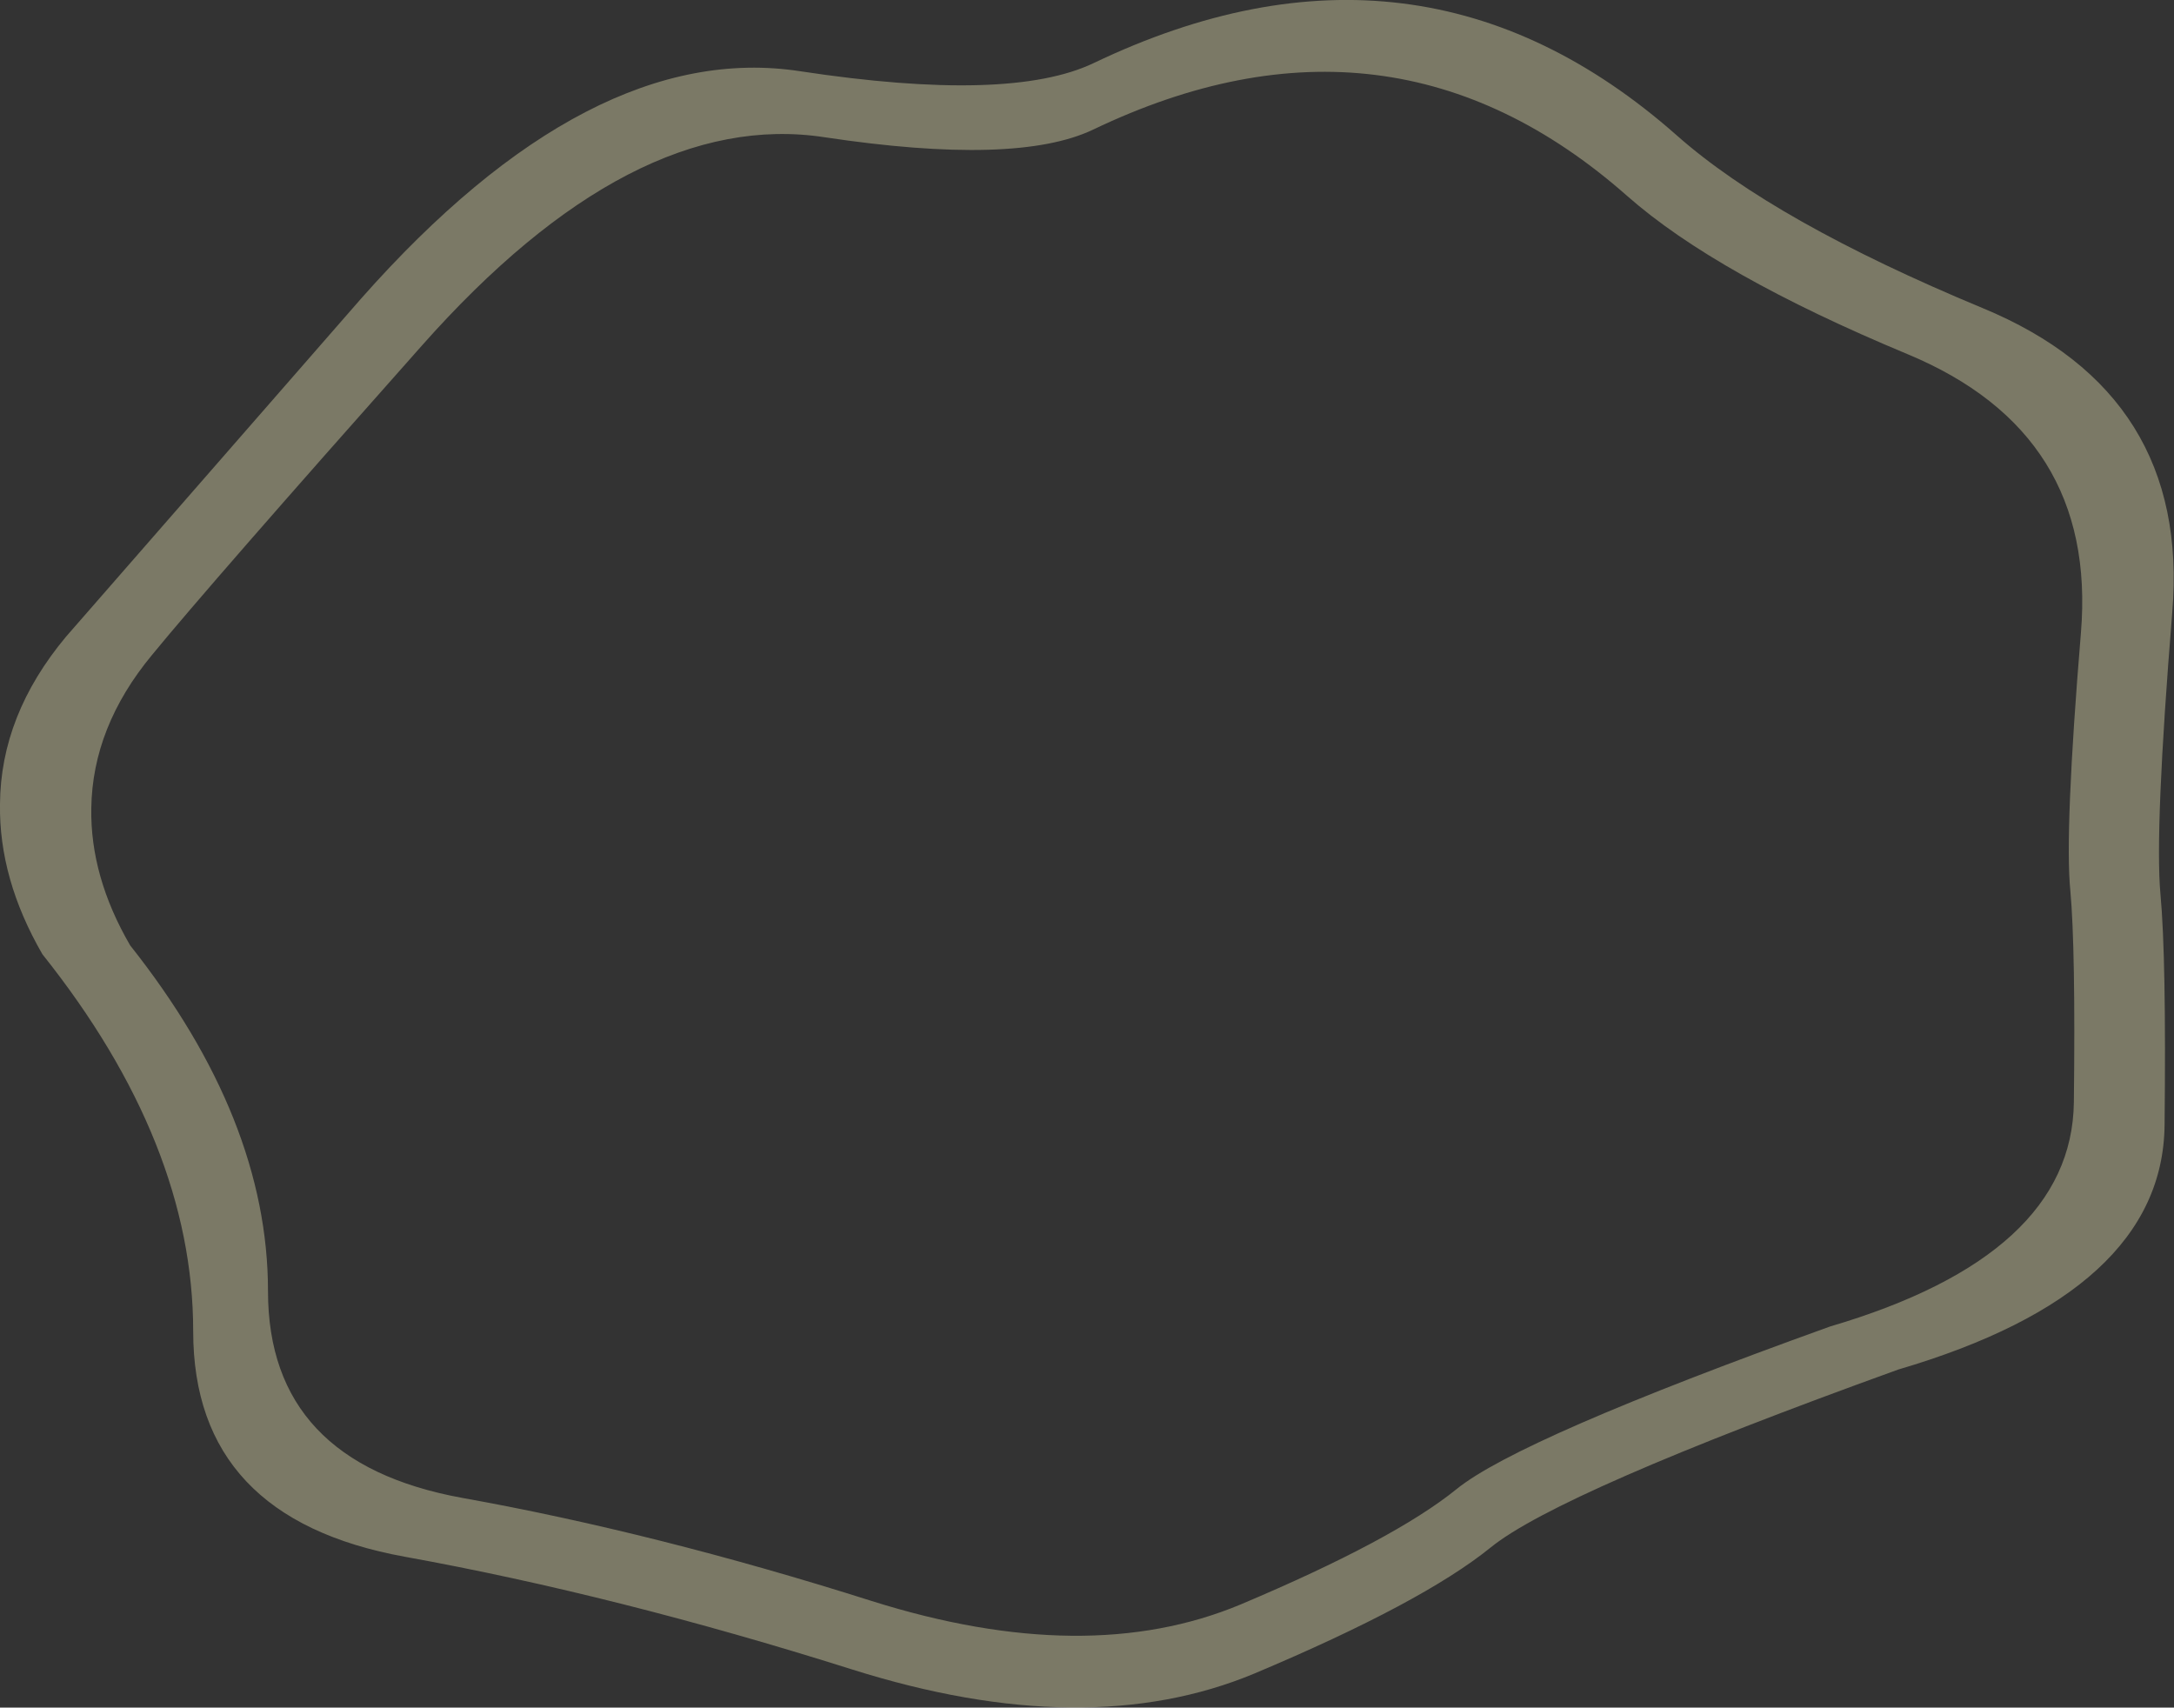
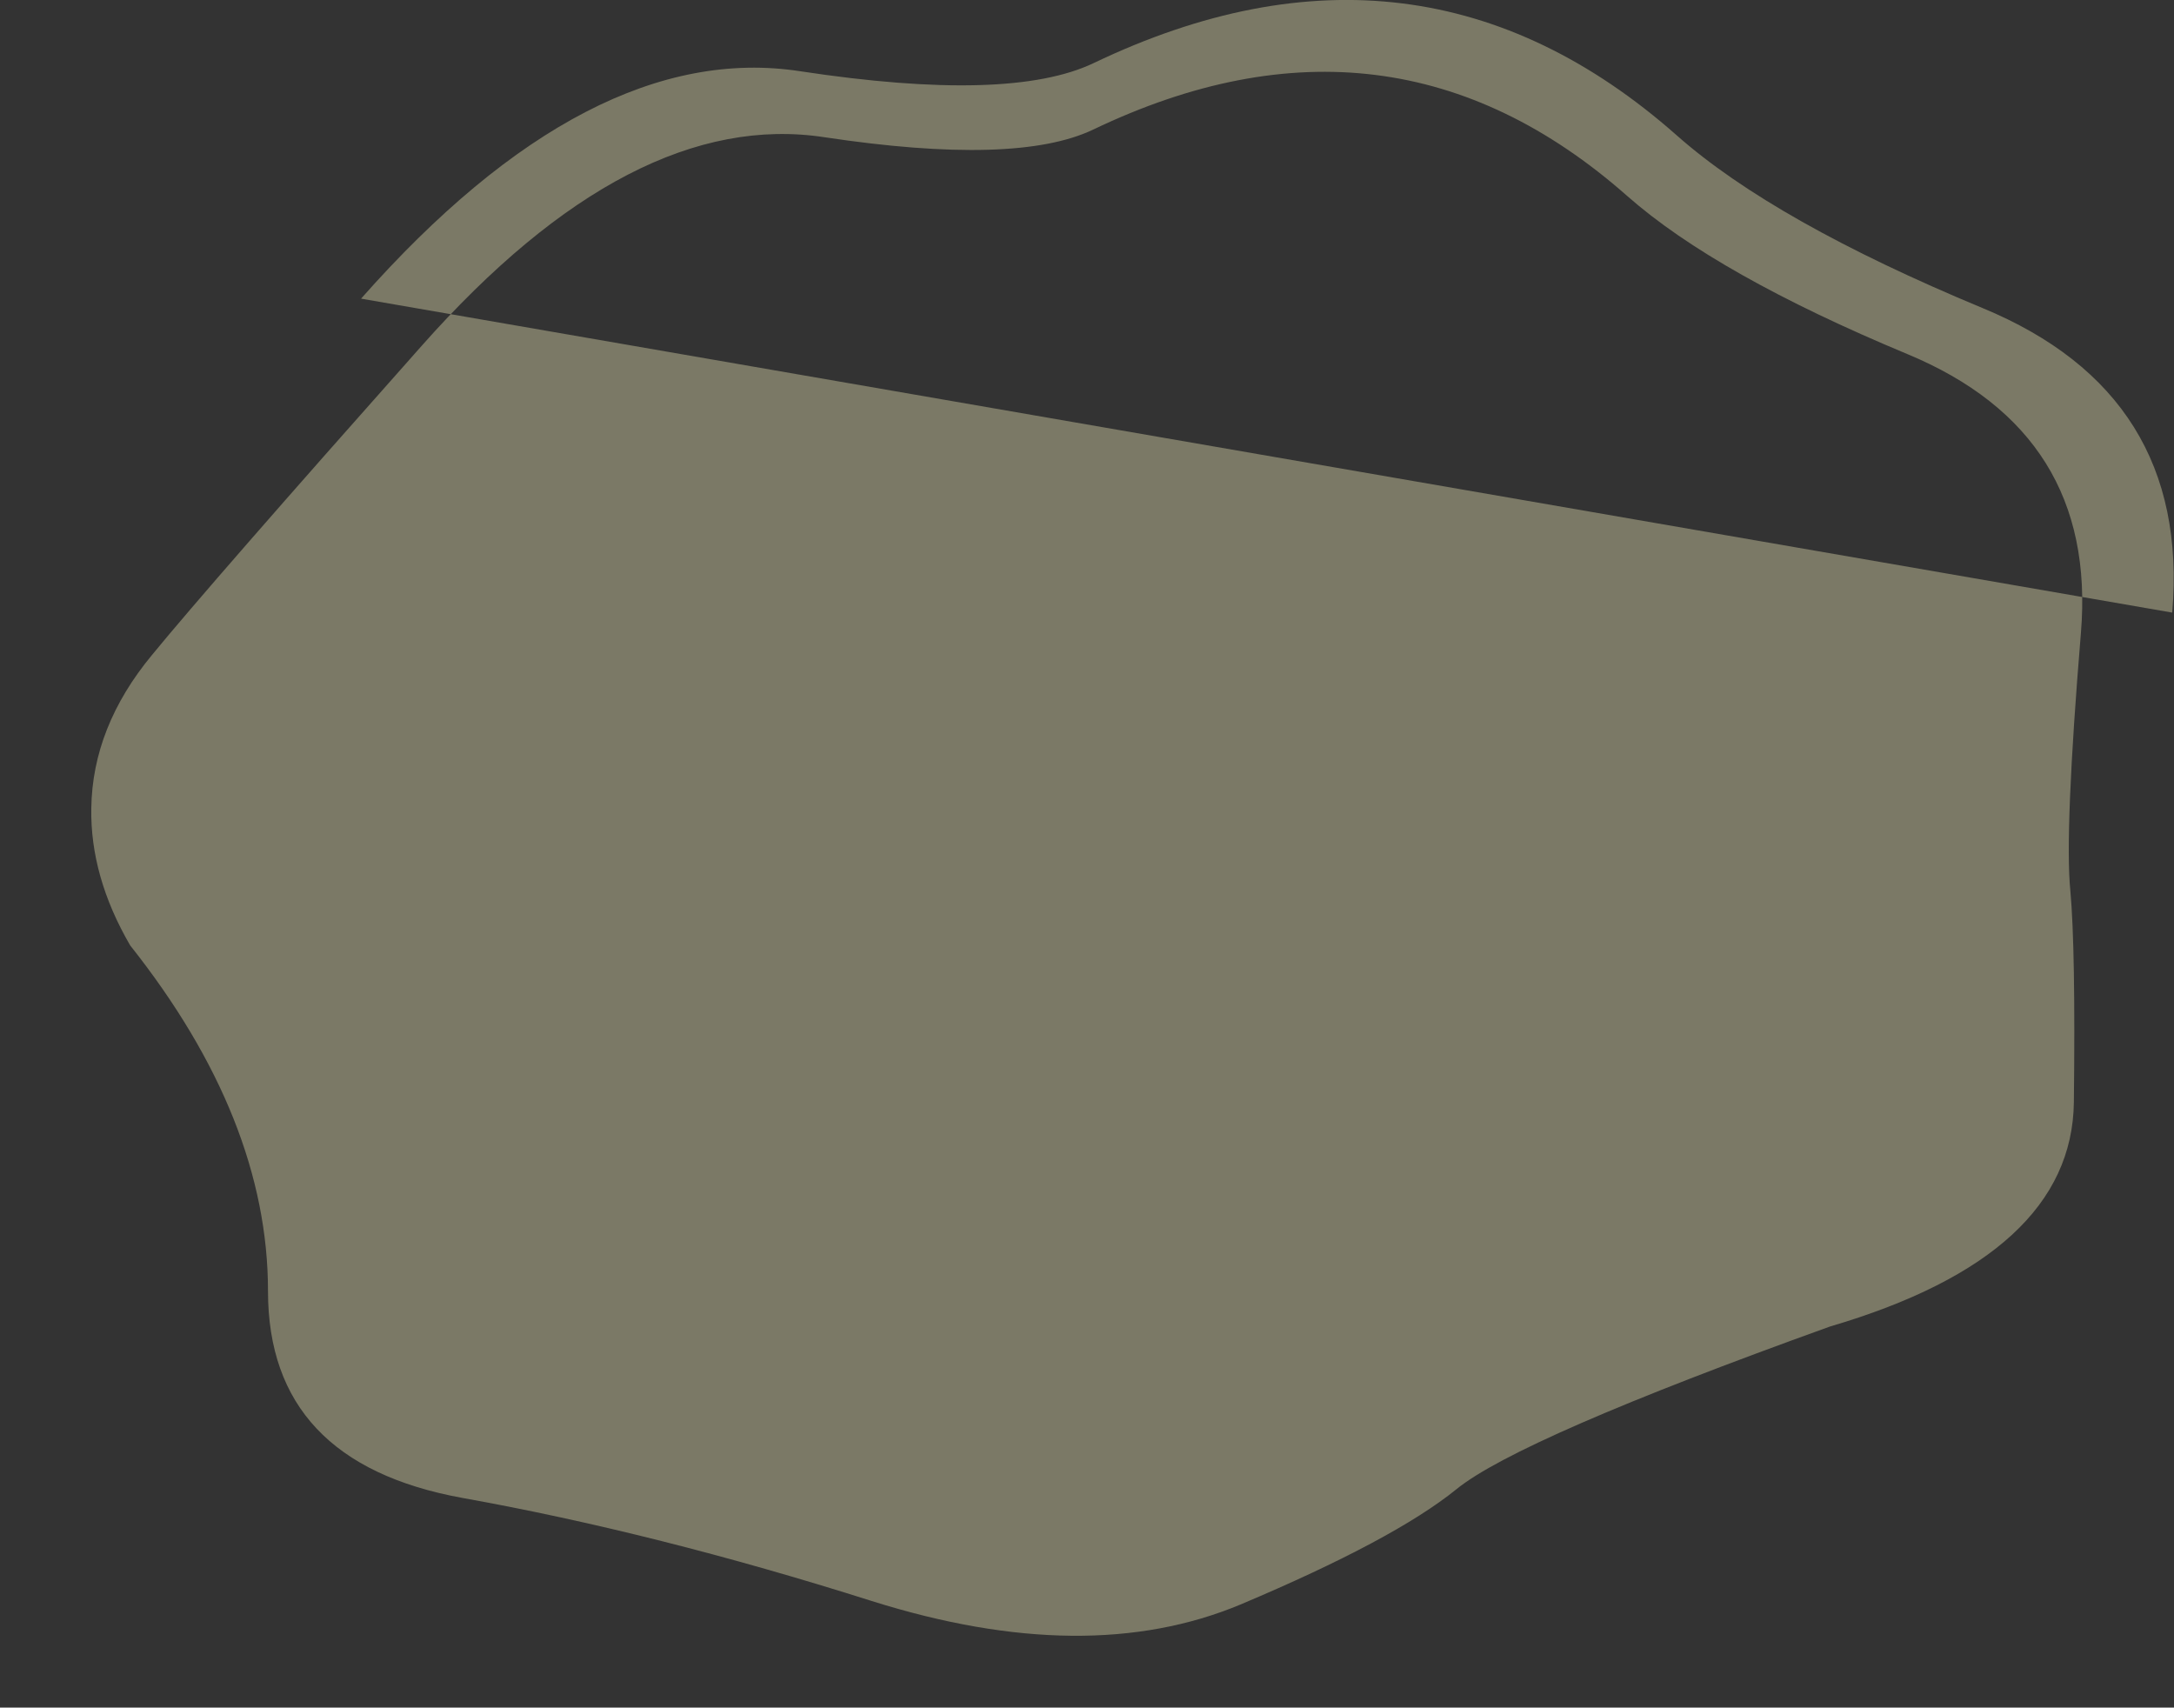
<svg xmlns="http://www.w3.org/2000/svg" height="144.95px" width="184.55px">
  <rect width="100%" height="100%" fill="#333333" stroke="none" />
  <g transform="matrix(1.0, 0.0, 0.0, 1.0, 25.7, 0.6)">
-     <path d="M150.95 53.1 Q152.35 36.15 136.2 29.45 120.0 22.7 112.45 16.05 92.35 -1.7 67.1 10.4 60.6 13.5 44.3 11.05 28.0 8.55 10.1 28.75 -7.8 48.9 -12.8 55.0 -17.85 61.1 -17.95 68.0 -18.05 73.8 -14.65 79.65 -2.95 94.4 -2.95 109.0 -2.95 123.55 13.55 126.55 30.0 129.5 48.3 135.3 66.55 141.05 79.6 135.6 92.65 130.1 97.95 125.8 103.25 121.5 129.65 112.0 150.2 105.95 150.35 92.95 150.5 79.95 150.05 75.0 149.55 70.05 150.95 53.1 M158.7 51.4 Q157.2 69.9 157.7 75.3 158.2 80.7 158.05 94.9 157.9 109.05 135.45 115.65 106.65 126.05 100.85 130.75 95.05 135.45 80.8 141.45 66.55 147.4 46.6 141.1 26.65 134.8 8.7 131.55 -9.3 128.3 -9.3 112.4 -9.3 96.45 -22.1 80.4 -25.8 74.0 -25.7 67.65 -25.65 60.1 -20.1 53.45 L4.95 24.75 Q24.45 2.7 42.25 5.45 60.05 8.15 67.15 4.75 94.75 -8.45 116.65 10.9 124.9 18.2 142.6 25.55 160.25 32.85 158.7 51.4" fill="#fffbc5" fill-opacity="0.353" fill-rule="evenodd" stroke="none" />
+     <path d="M150.95 53.1 Q152.35 36.15 136.2 29.45 120.0 22.7 112.45 16.05 92.35 -1.7 67.1 10.4 60.6 13.5 44.3 11.05 28.0 8.55 10.1 28.75 -7.8 48.9 -12.8 55.0 -17.85 61.1 -17.95 68.0 -18.05 73.8 -14.65 79.65 -2.95 94.4 -2.95 109.0 -2.95 123.55 13.55 126.55 30.0 129.5 48.3 135.3 66.55 141.05 79.6 135.6 92.65 130.1 97.95 125.8 103.25 121.5 129.65 112.0 150.2 105.95 150.35 92.95 150.5 79.95 150.05 75.0 149.55 70.05 150.95 53.1 M158.7 51.4 L4.95 24.75 Q24.45 2.7 42.25 5.45 60.05 8.15 67.15 4.75 94.75 -8.45 116.65 10.9 124.9 18.2 142.6 25.55 160.25 32.85 158.7 51.4" fill="#fffbc5" fill-opacity="0.353" fill-rule="evenodd" stroke="none" />
  </g>
</svg>